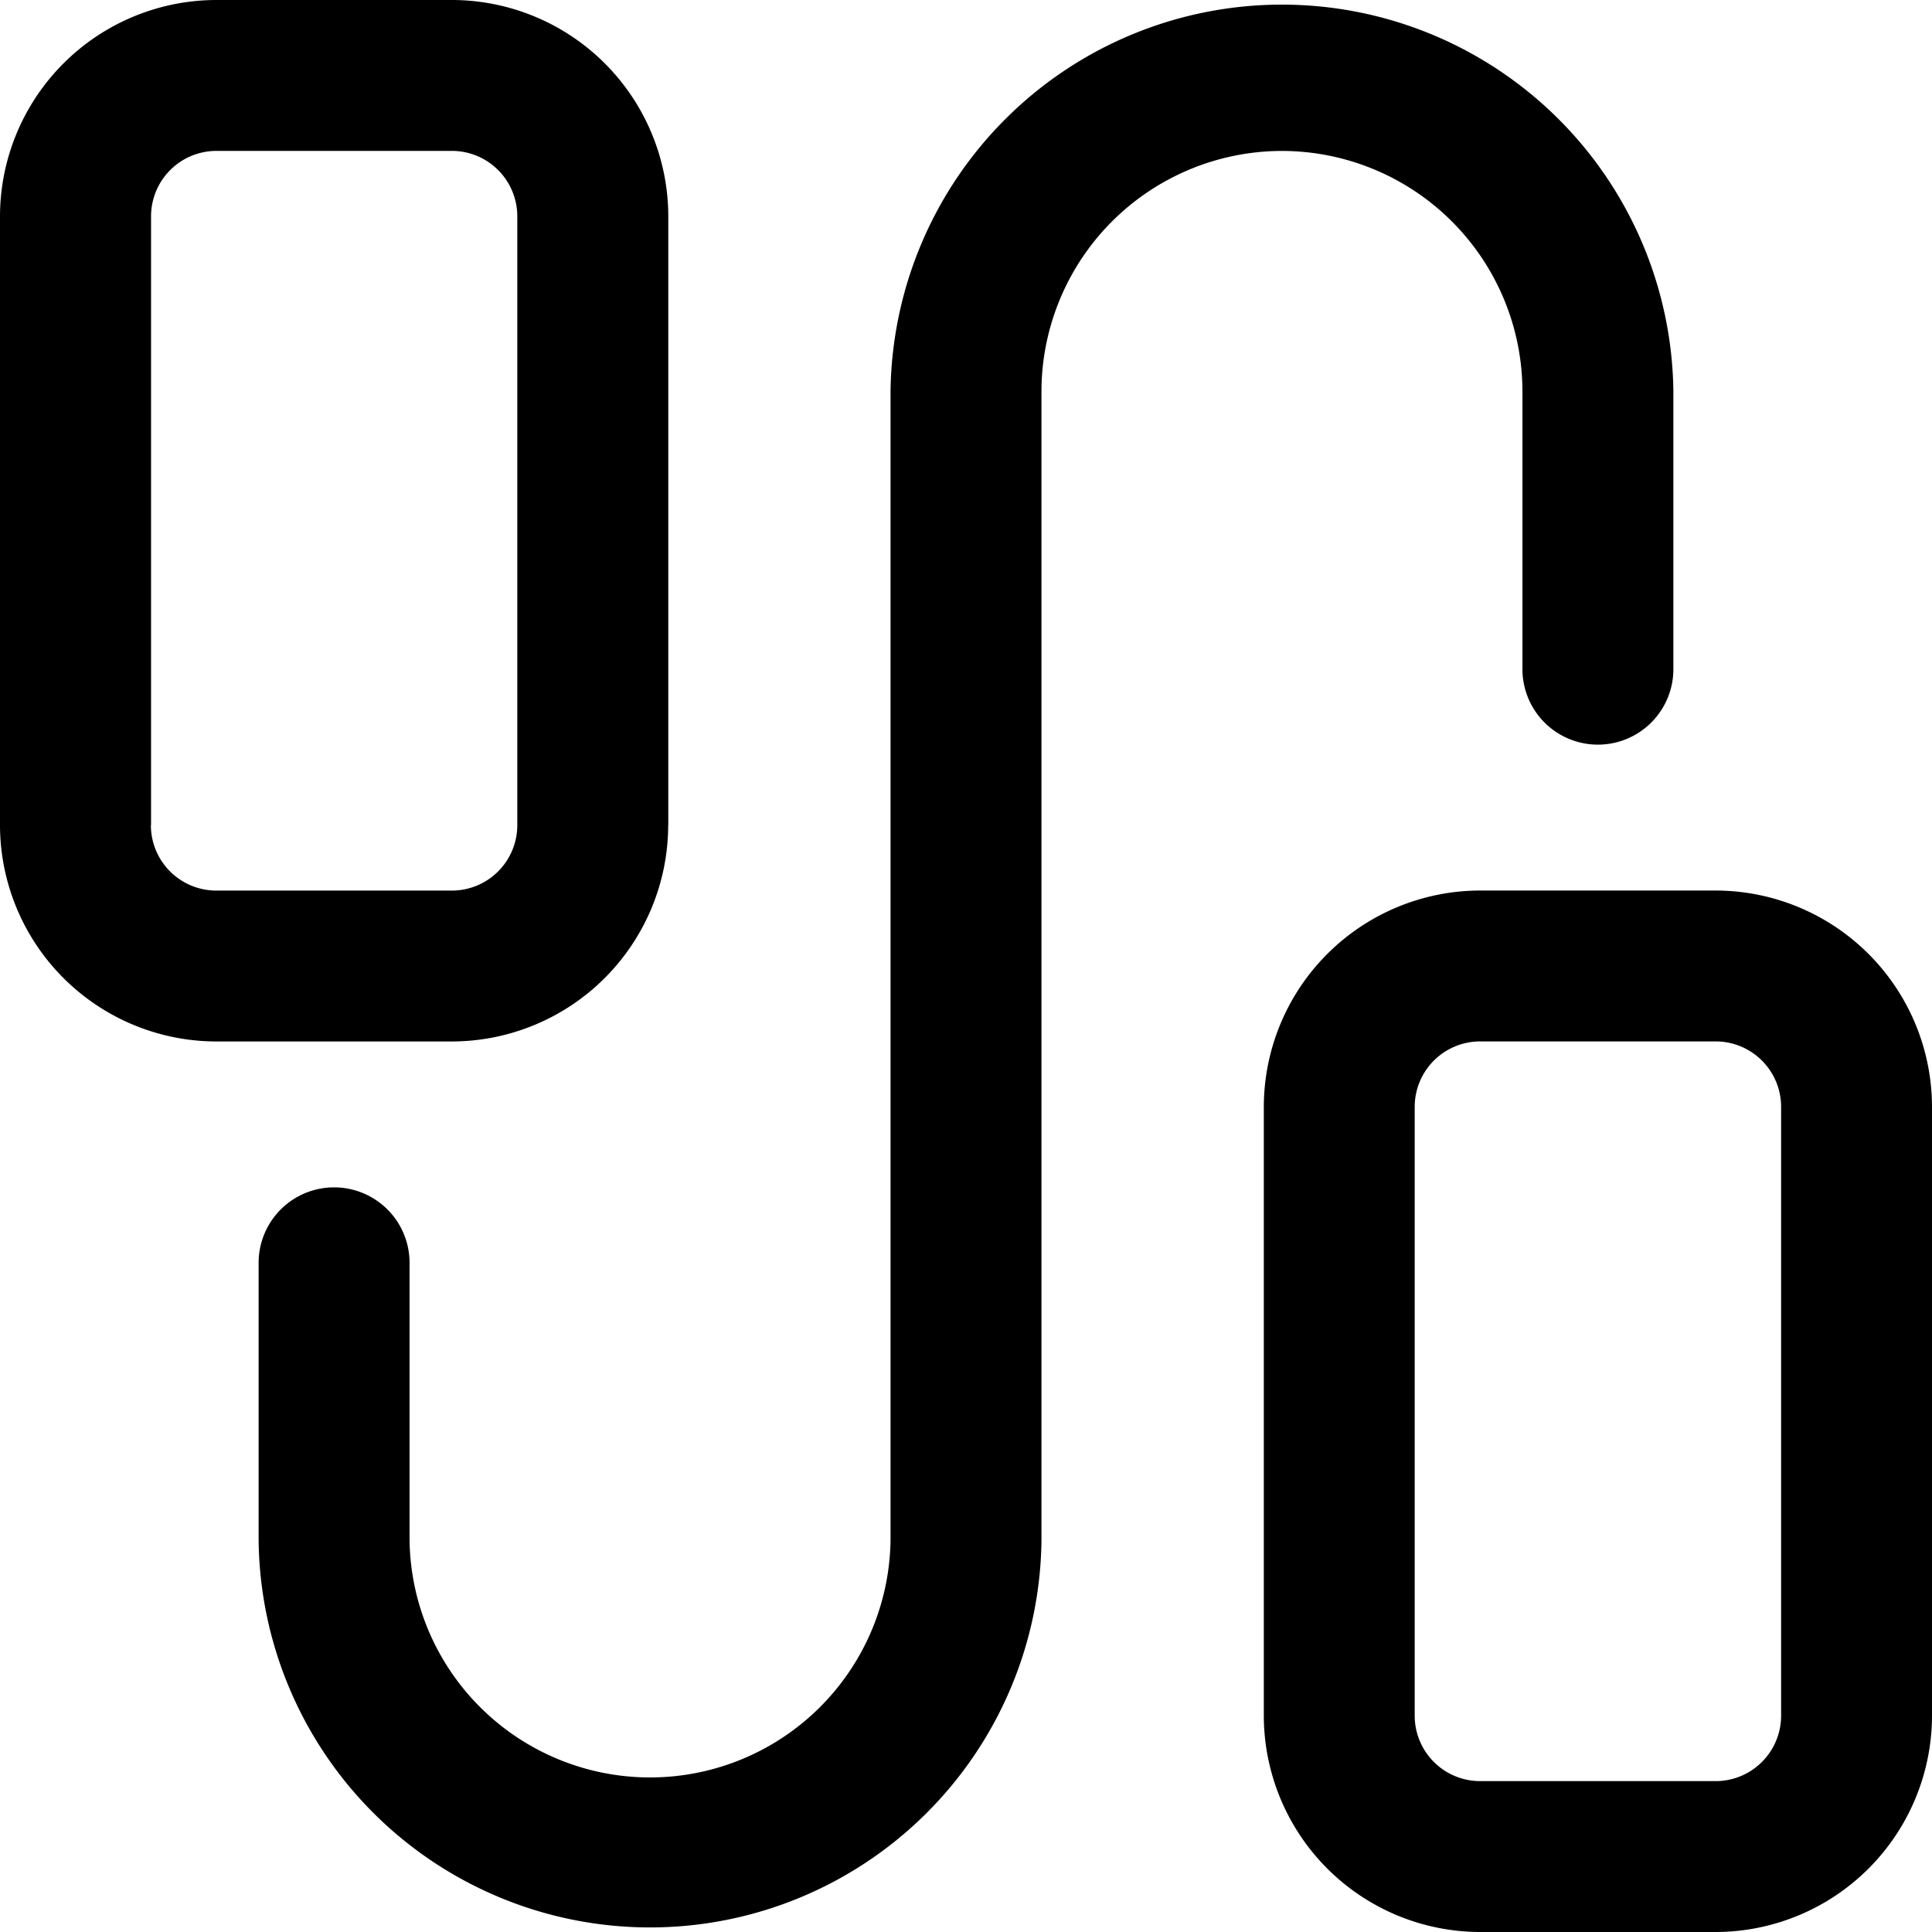
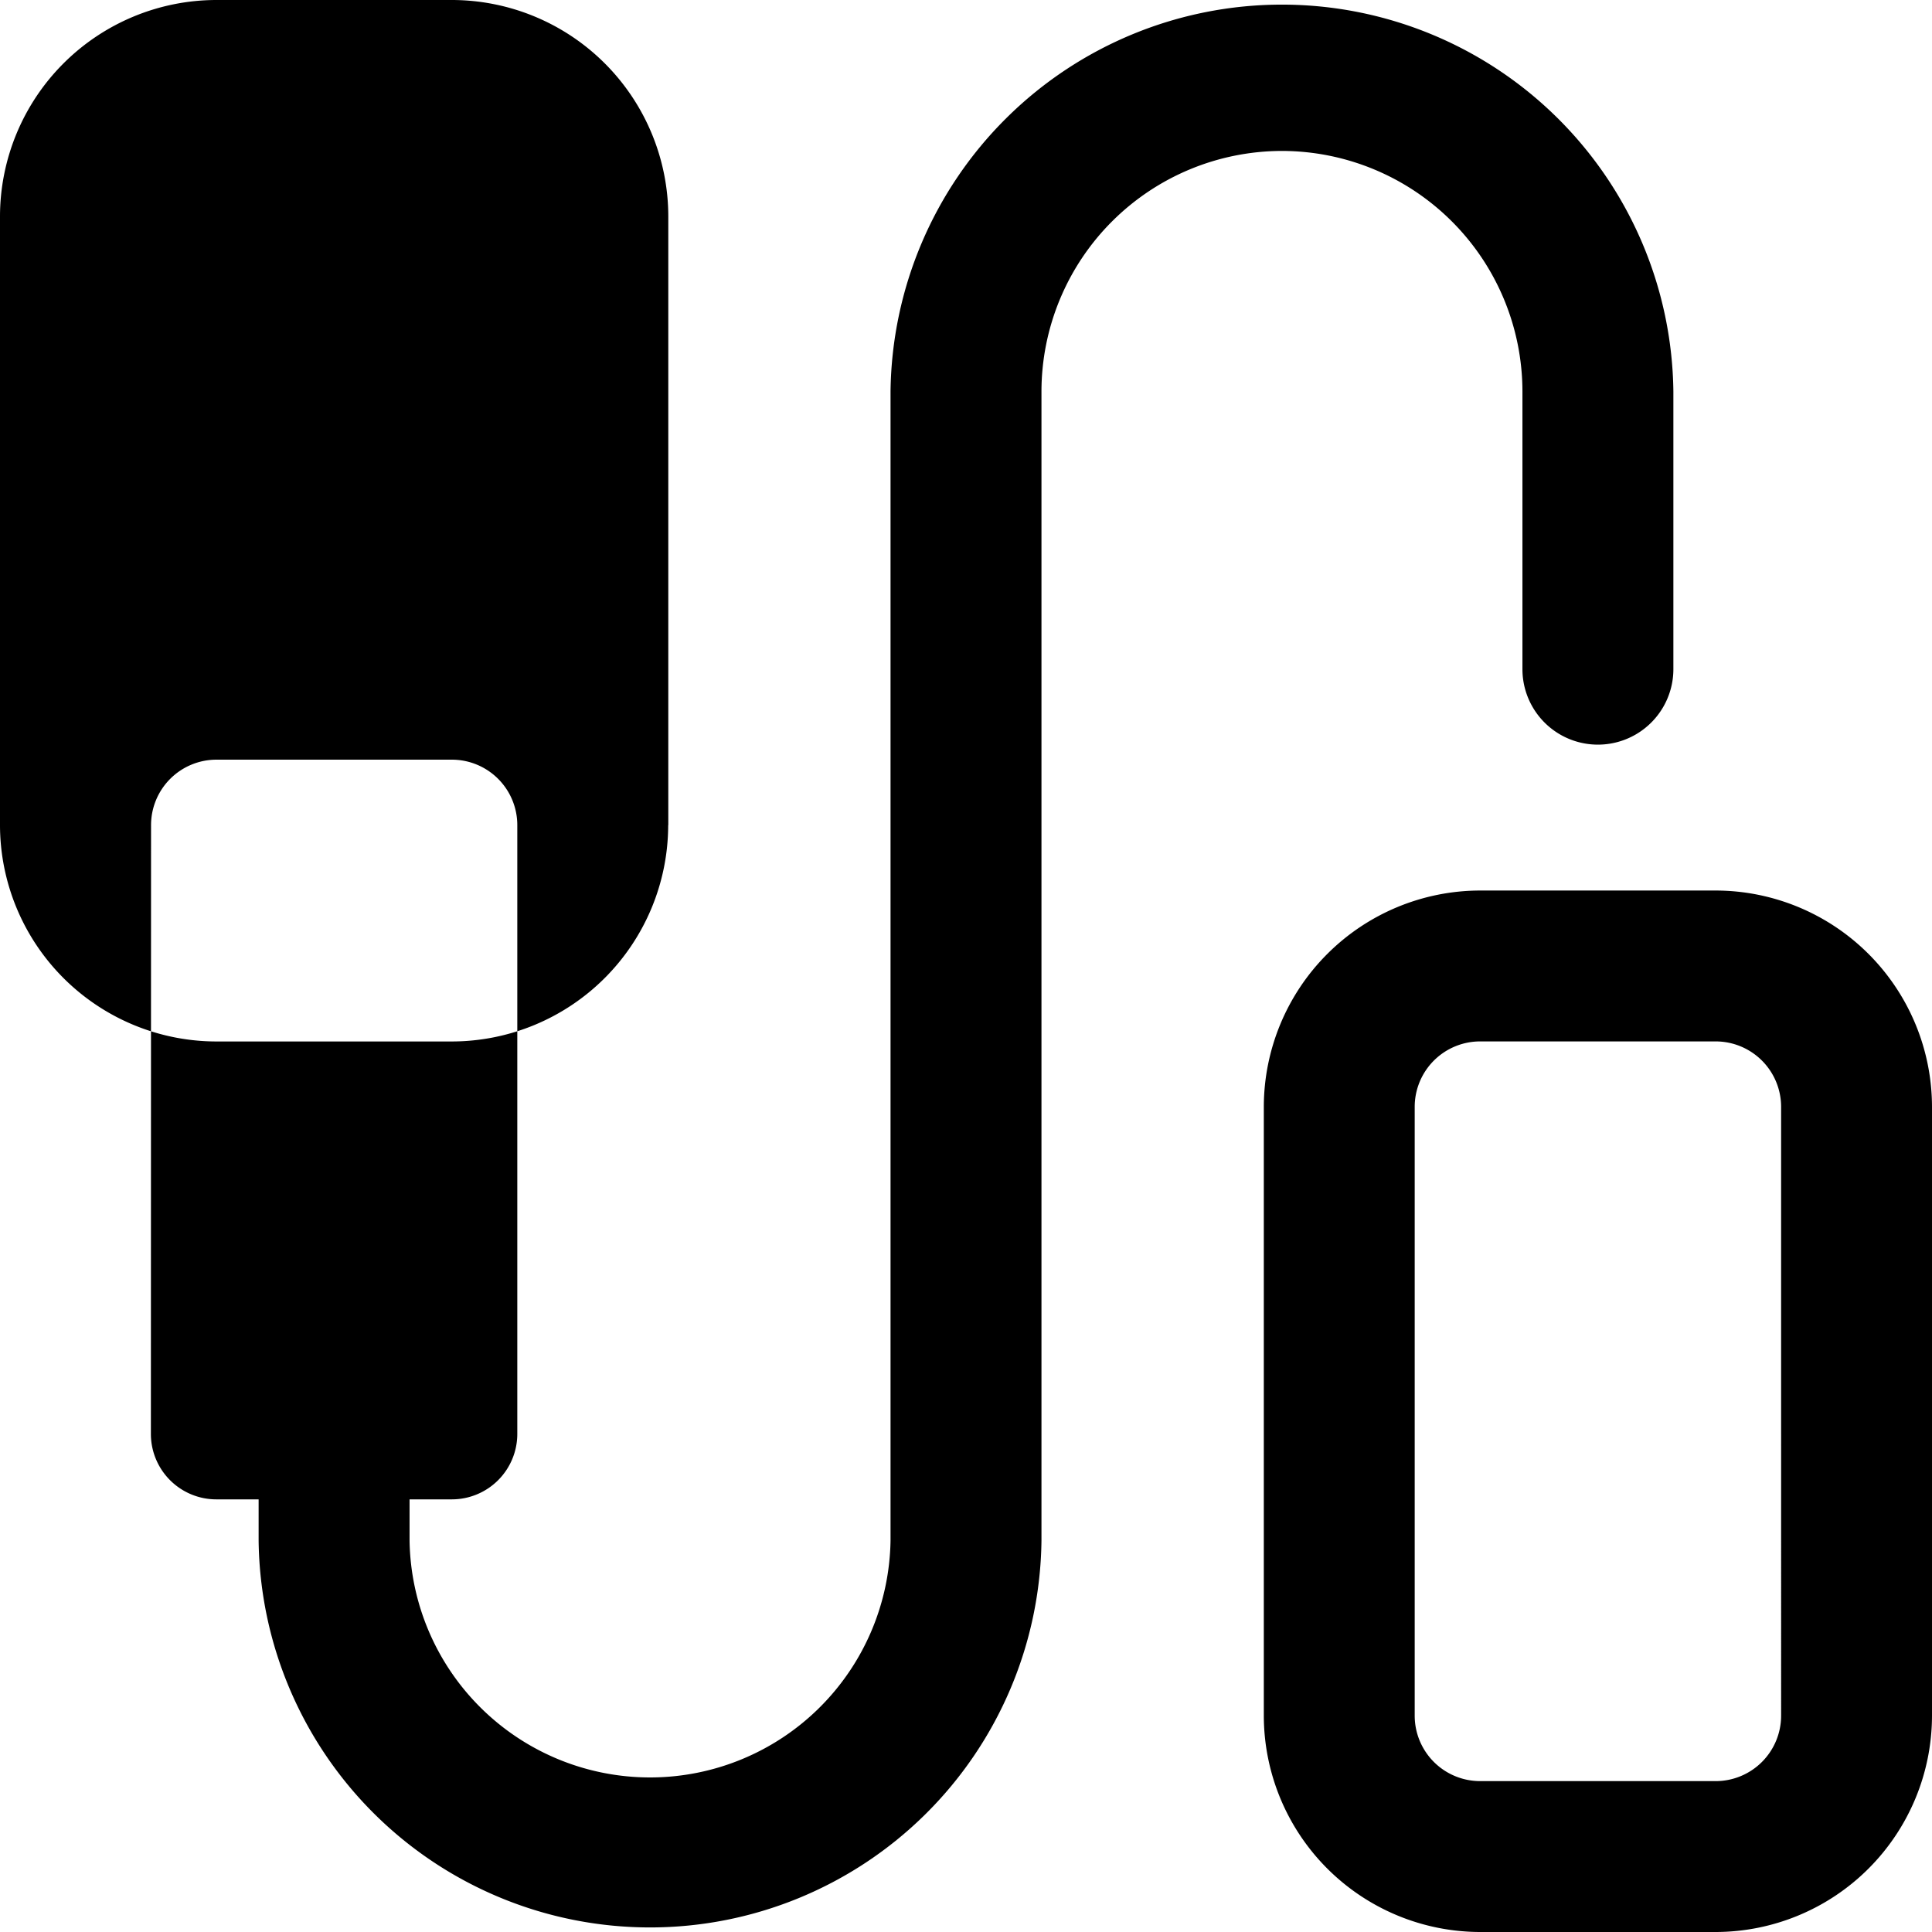
<svg xmlns="http://www.w3.org/2000/svg" width="35.417" height="35.417" viewBox="0 0 35.417 35.417">
-   <path id="prototype" d="M31.451,16.325H27.134a3.971,3.971,0,0,0-3.966,3.966v11.16a3.971,3.971,0,0,0,3.966,3.966h4.317a3.971,3.971,0,0,0,3.966-3.966V20.291A3.971,3.971,0,0,0,31.451,16.325Zm1.2,15.126a1.2,1.2,0,0,1-1.2,1.2H27.134a1.2,1.2,0,0,1-1.2-1.2V20.291a1.2,1.2,0,0,1,1.2-1.2h4.317a1.2,1.2,0,0,1,1.2,1.2Zm-20.4-16.325V3.966A3.971,3.971,0,0,0,8.283,0H3.966A3.971,3.971,0,0,0,0,3.966v11.16a3.971,3.971,0,0,0,3.966,3.966H8.283A3.971,3.971,0,0,0,12.249,15.126Zm-9.482,0V3.966a1.2,1.2,0,0,1,1.2-1.2H8.283a1.2,1.2,0,0,1,1.2,1.2v11.16a1.2,1.2,0,0,1-1.2,1.2H3.966a1.2,1.2,0,0,1-1.2-1.2ZM23.5,2.767a4.414,4.414,0,0,0-4.408,4.408V28.242a7.176,7.176,0,0,1-14.351,0V23.15a1.383,1.383,0,1,1,2.767,0v5.091a4.409,4.409,0,0,0,8.817,0V7.176a7.176,7.176,0,0,1,14.351,0v5.091a1.383,1.383,0,0,1-2.767,0V7.176A4.414,4.414,0,0,0,23.5,2.767Zm0,0" transform="translate(0)" />
+   <path id="prototype" d="M31.451,16.325H27.134a3.971,3.971,0,0,0-3.966,3.966v11.16a3.971,3.971,0,0,0,3.966,3.966h4.317a3.971,3.971,0,0,0,3.966-3.966V20.291A3.971,3.971,0,0,0,31.451,16.325Zm1.2,15.126a1.2,1.2,0,0,1-1.2,1.2H27.134a1.2,1.2,0,0,1-1.2-1.2V20.291a1.2,1.2,0,0,1,1.2-1.2h4.317a1.2,1.2,0,0,1,1.2,1.2Zm-20.4-16.325V3.966A3.971,3.971,0,0,0,8.283,0H3.966A3.971,3.971,0,0,0,0,3.966v11.16a3.971,3.971,0,0,0,3.966,3.966H8.283A3.971,3.971,0,0,0,12.249,15.126Zm-9.482,0a1.2,1.2,0,0,1,1.2-1.2H8.283a1.2,1.2,0,0,1,1.2,1.2v11.16a1.2,1.2,0,0,1-1.2,1.2H3.966a1.2,1.2,0,0,1-1.2-1.2ZM23.5,2.767a4.414,4.414,0,0,0-4.408,4.408V28.242a7.176,7.176,0,0,1-14.351,0V23.15a1.383,1.383,0,1,1,2.767,0v5.091a4.409,4.409,0,0,0,8.817,0V7.176a7.176,7.176,0,0,1,14.351,0v5.091a1.383,1.383,0,0,1-2.767,0V7.176A4.414,4.414,0,0,0,23.5,2.767Zm0,0" transform="translate(0)" />
</svg>